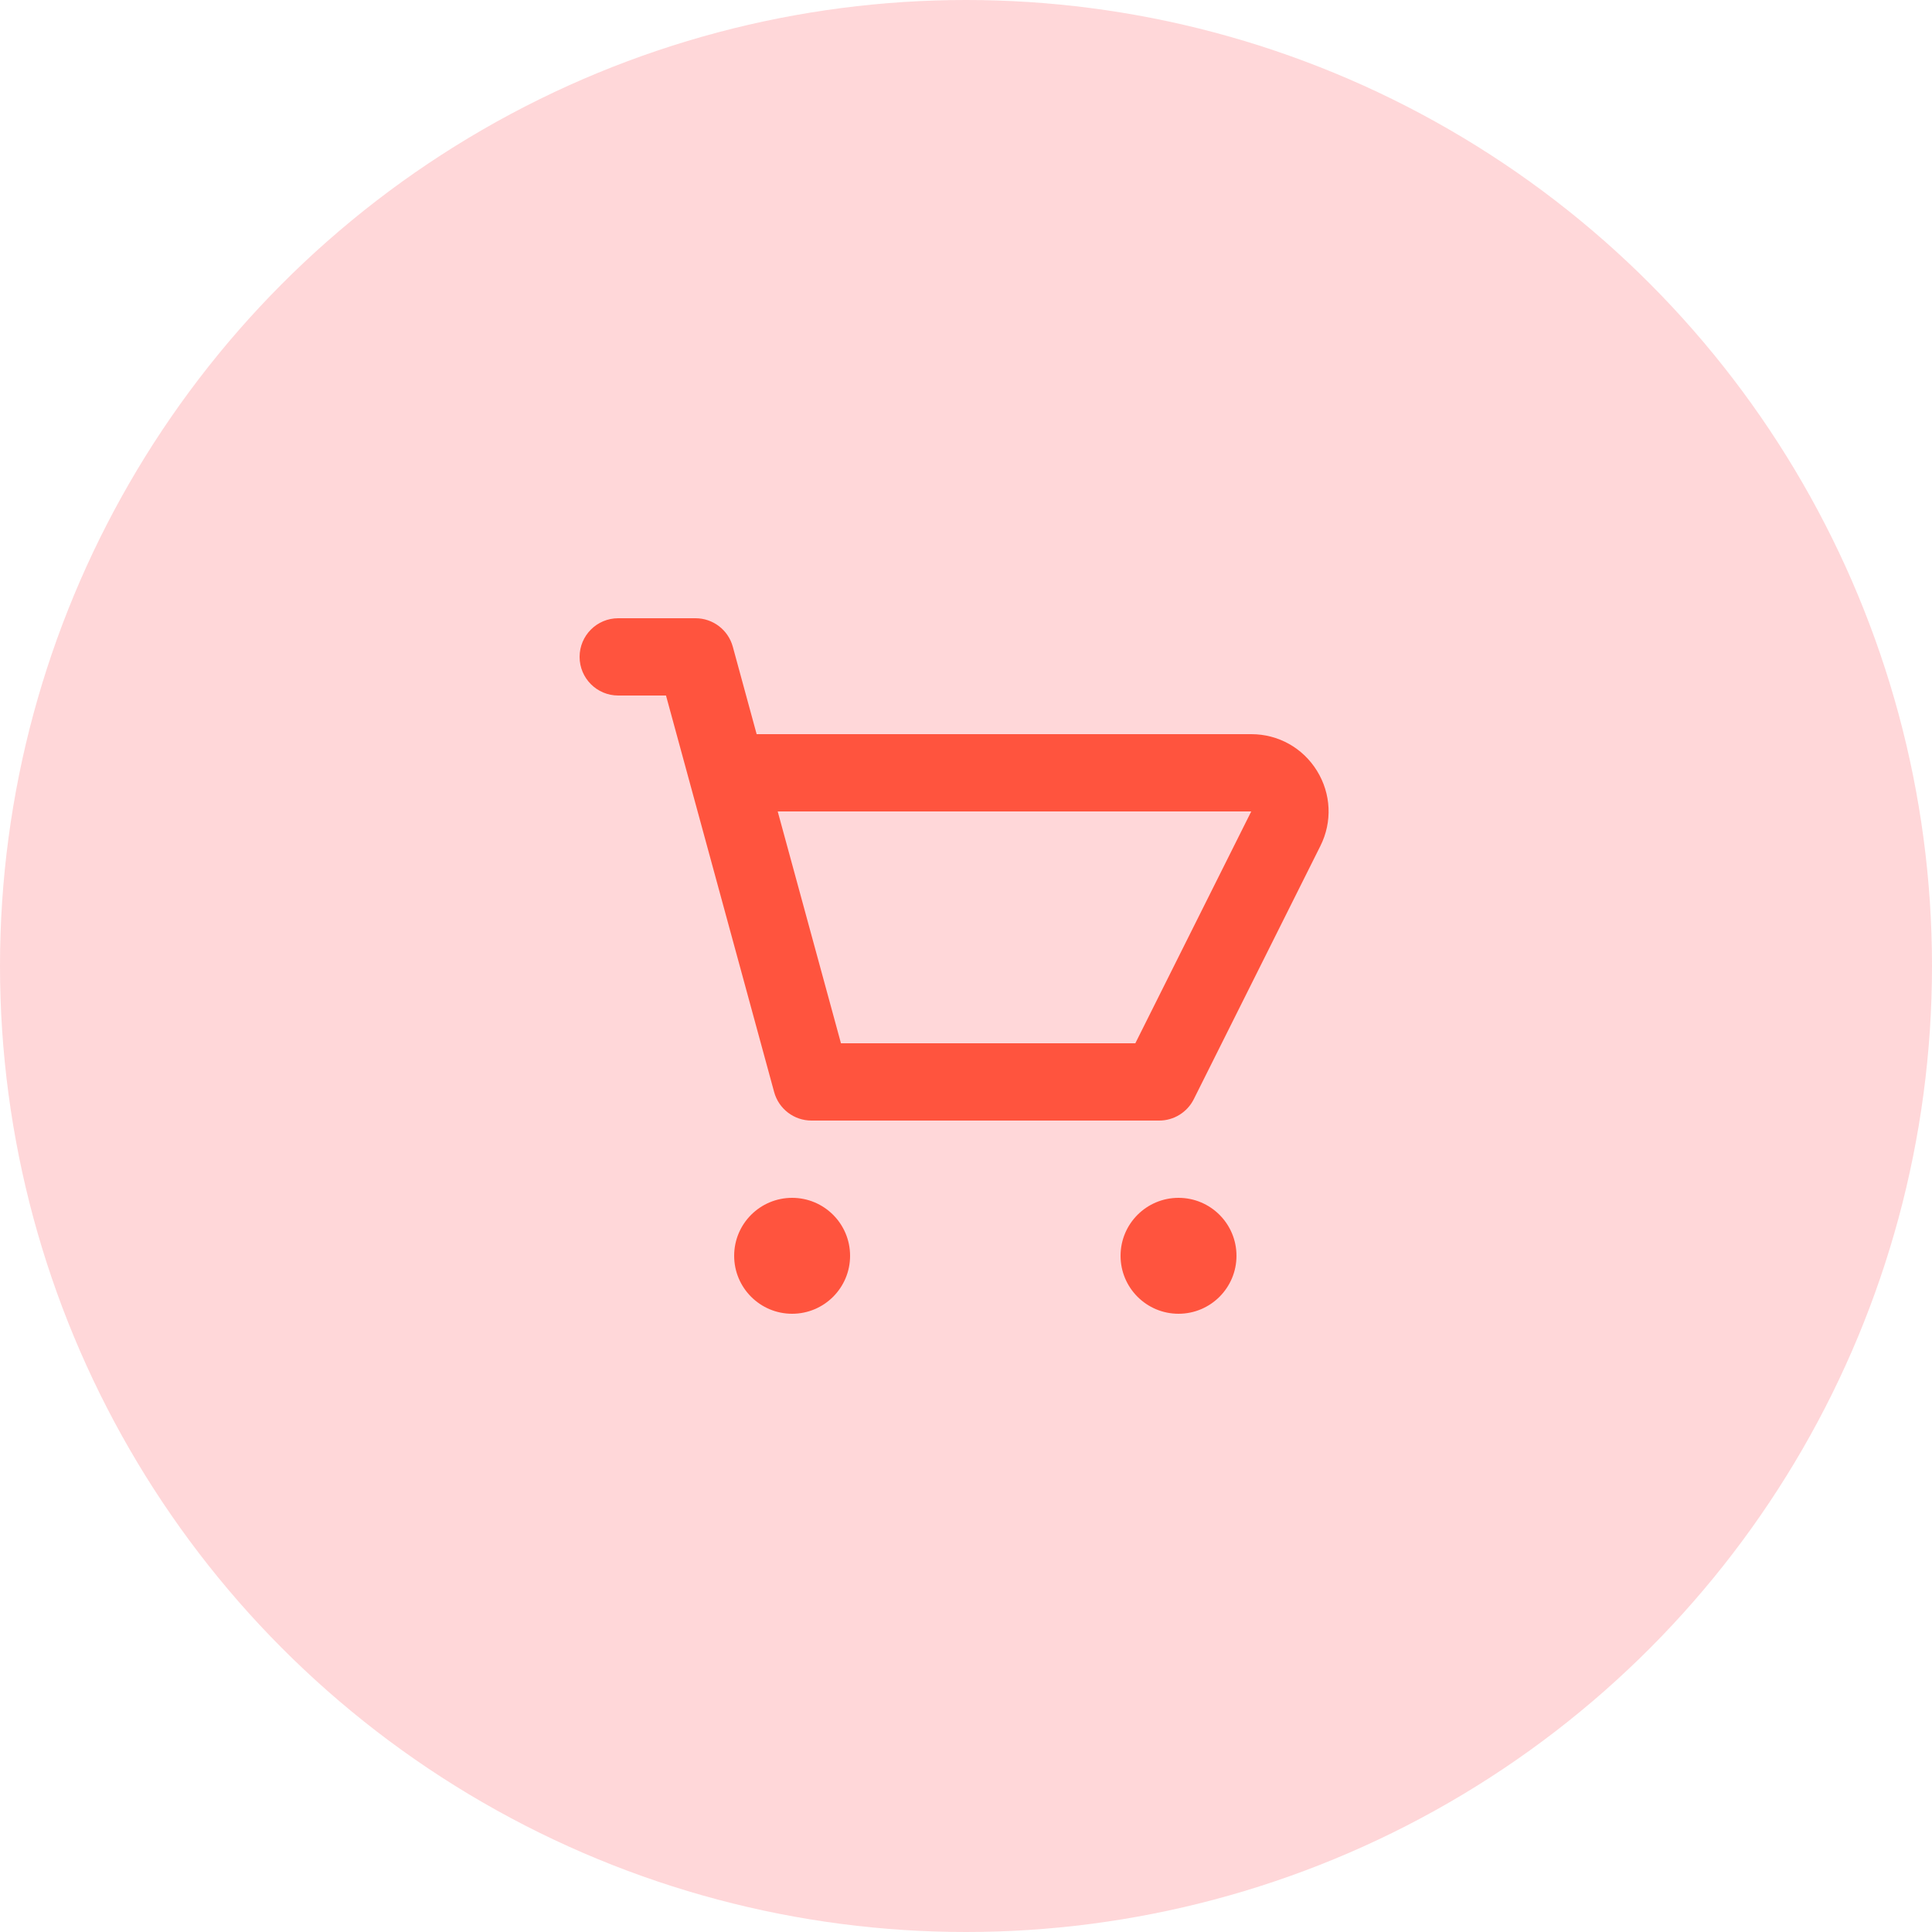
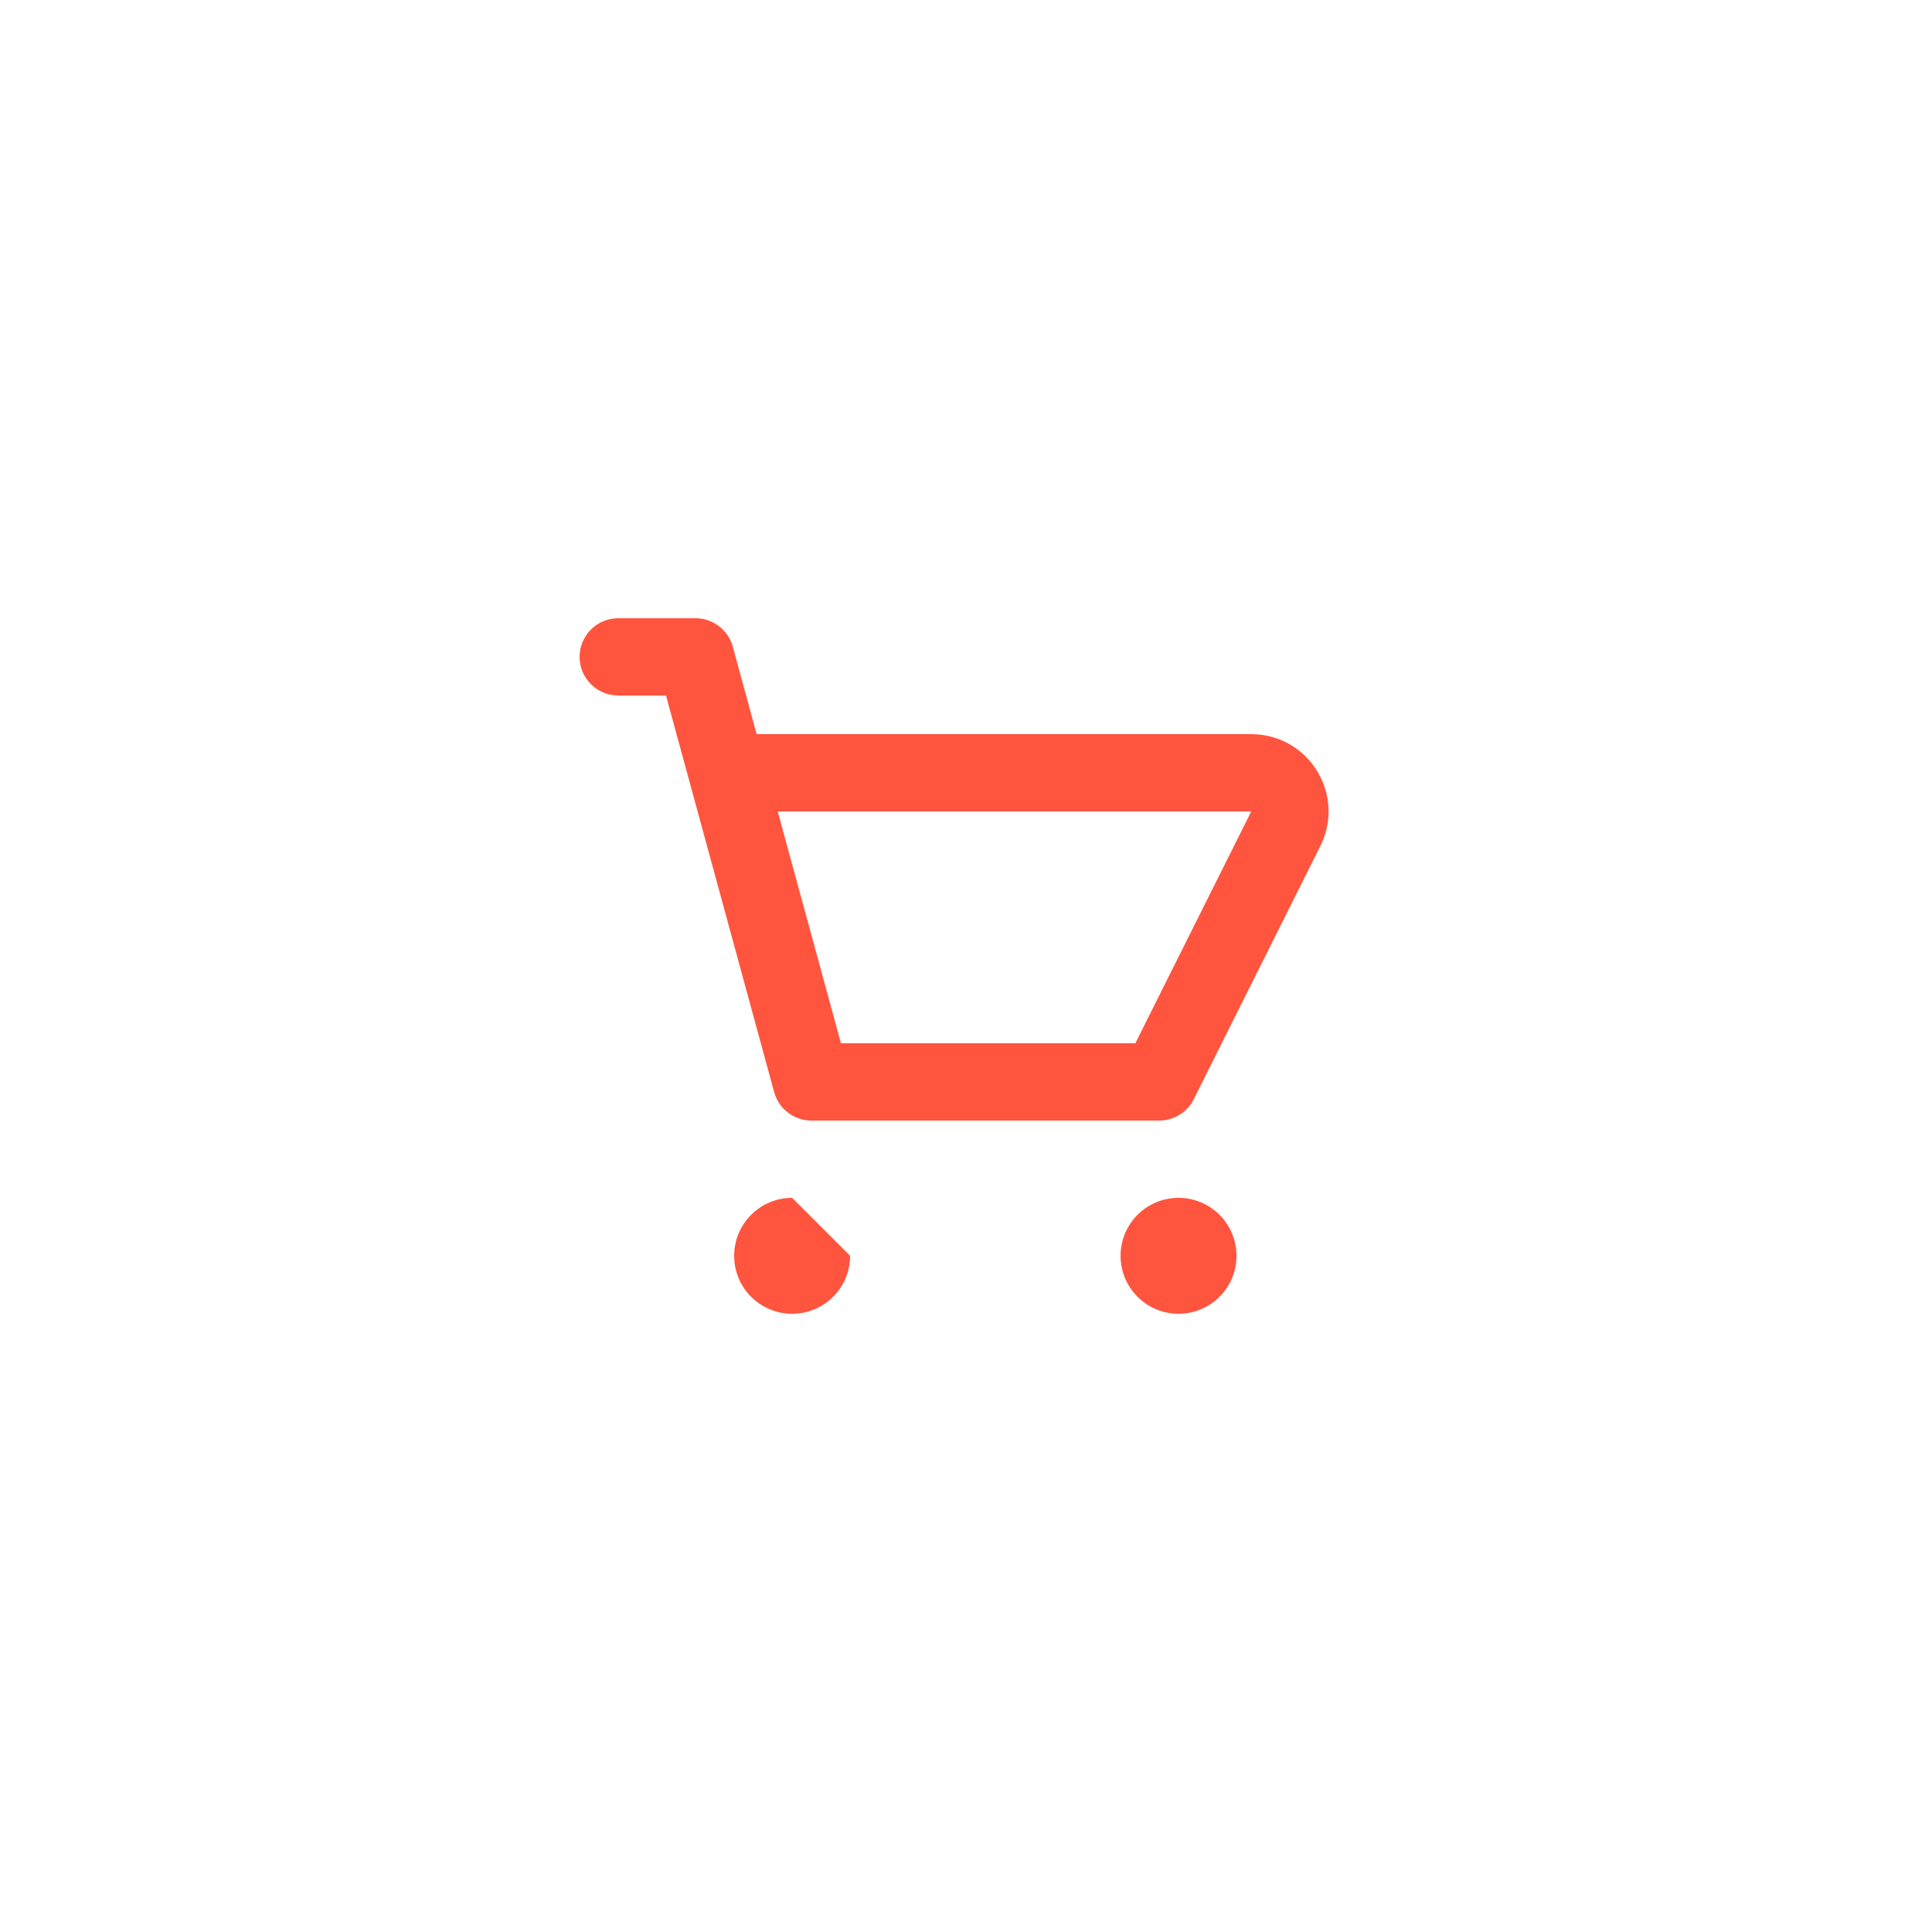
<svg xmlns="http://www.w3.org/2000/svg" width="50" height="50" viewBox="0 0 50 50" fill="none">
-   <circle opacity="0.2" cx="25" cy="25" r="25" fill="#FF3A44" />
-   <path fill-rule="evenodd" clip-rule="evenodd" d="M29.382 27H21.764L20.127 21H32.382L29.382 27ZM34.083 19.948C33.716 19.354 33.08 19 32.382 19H19.582L18.965 16.737C18.846 16.302 18.451 16 18 16H16C15.447 16 15 16.448 15 17C15 17.552 15.447 18 16 18H17.236L20.035 28.263C20.154 28.698 20.549 29 21 29H30C30.379 29 30.725 28.786 30.895 28.447L34.171 21.894C34.484 21.269 34.45 20.542 34.083 19.948ZM20.5 31C19.672 31 19 31.671 19 32.5C19 33.329 19.672 34 20.5 34C21.328 34 22 33.329 22 32.5C22 31.671 21.328 31 20.5 31ZM29 32.5C29 31.671 29.672 31 30.5 31C31.328 31 32 31.671 32 32.5C32 33.329 31.328 34 30.5 34C29.672 34 29 33.329 29 32.5Z" fill="#FF543E" />
+   <path fill-rule="evenodd" clip-rule="evenodd" d="M29.382 27H21.764L20.127 21H32.382L29.382 27ZM34.083 19.948C33.716 19.354 33.08 19 32.382 19H19.582L18.965 16.737C18.846 16.302 18.451 16 18 16H16C15.447 16 15 16.448 15 17C15 17.552 15.447 18 16 18H17.236L20.035 28.263C20.154 28.698 20.549 29 21 29H30C30.379 29 30.725 28.786 30.895 28.447L34.171 21.894C34.484 21.269 34.45 20.542 34.083 19.948ZM20.5 31C19.672 31 19 31.671 19 32.5C19 33.329 19.672 34 20.5 34C21.328 34 22 33.329 22 32.5ZM29 32.5C29 31.671 29.672 31 30.5 31C31.328 31 32 31.671 32 32.5C32 33.329 31.328 34 30.5 34C29.672 34 29 33.329 29 32.5Z" fill="#FF543E" />
</svg>